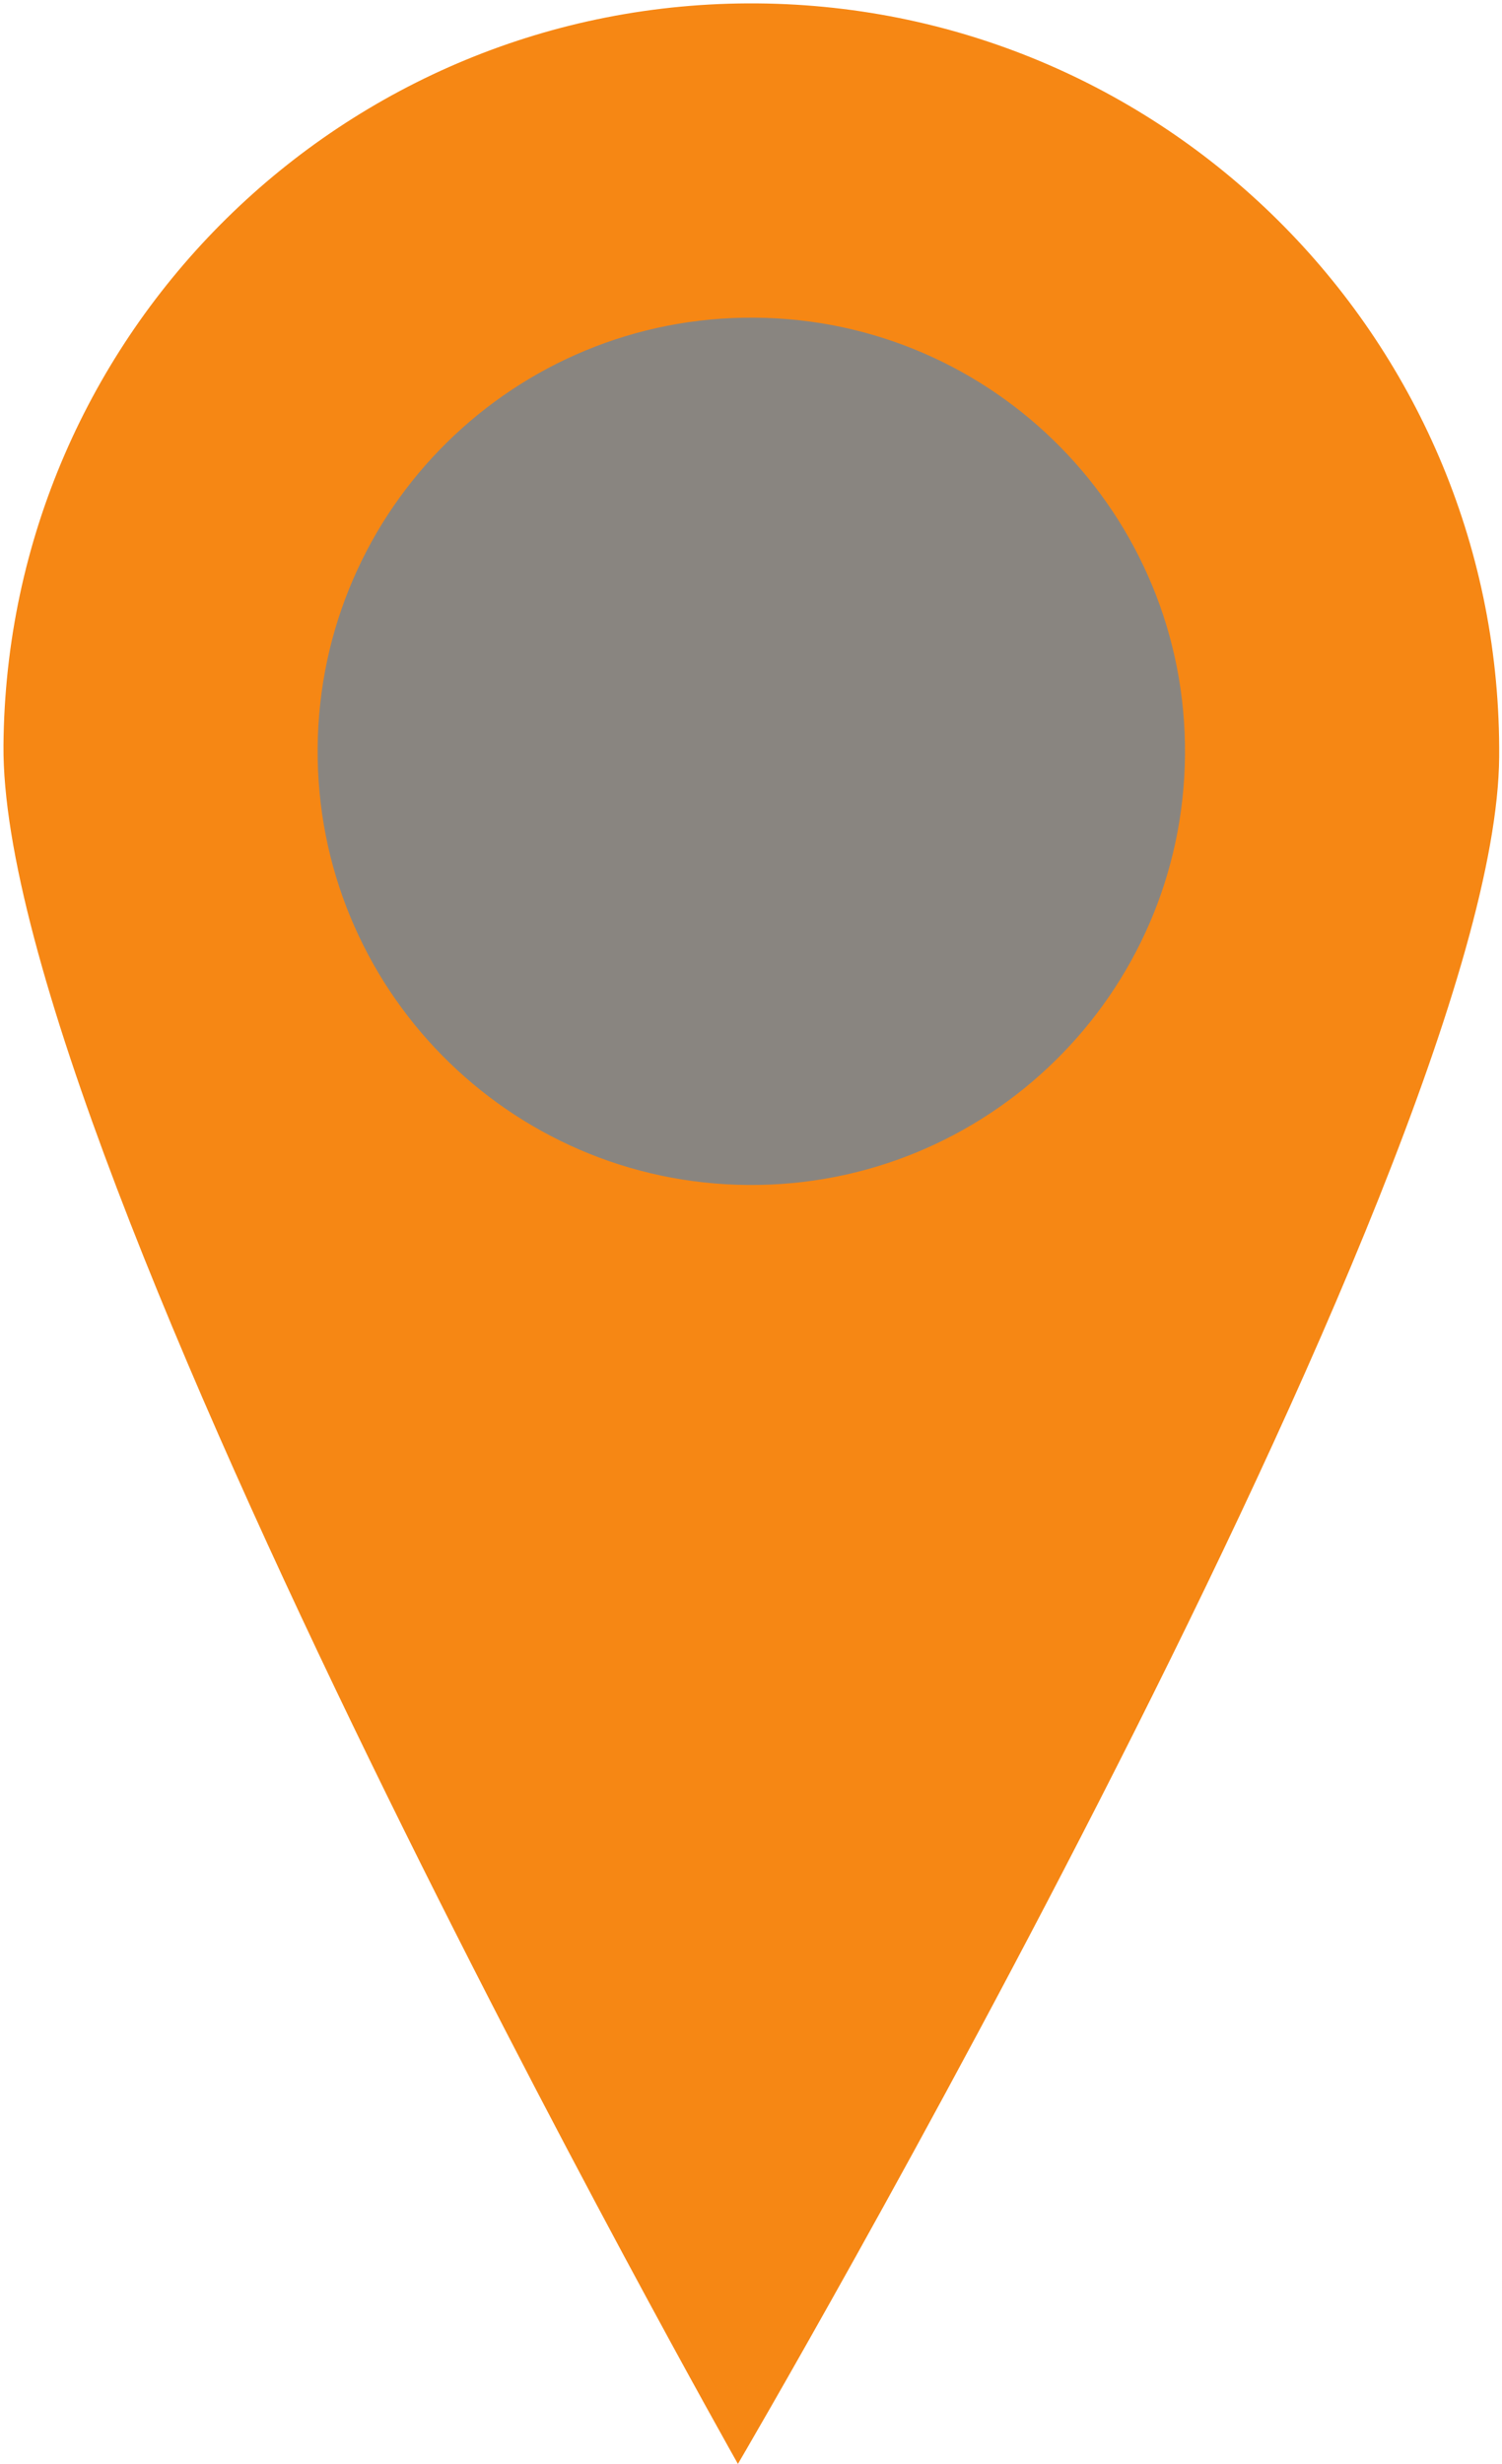
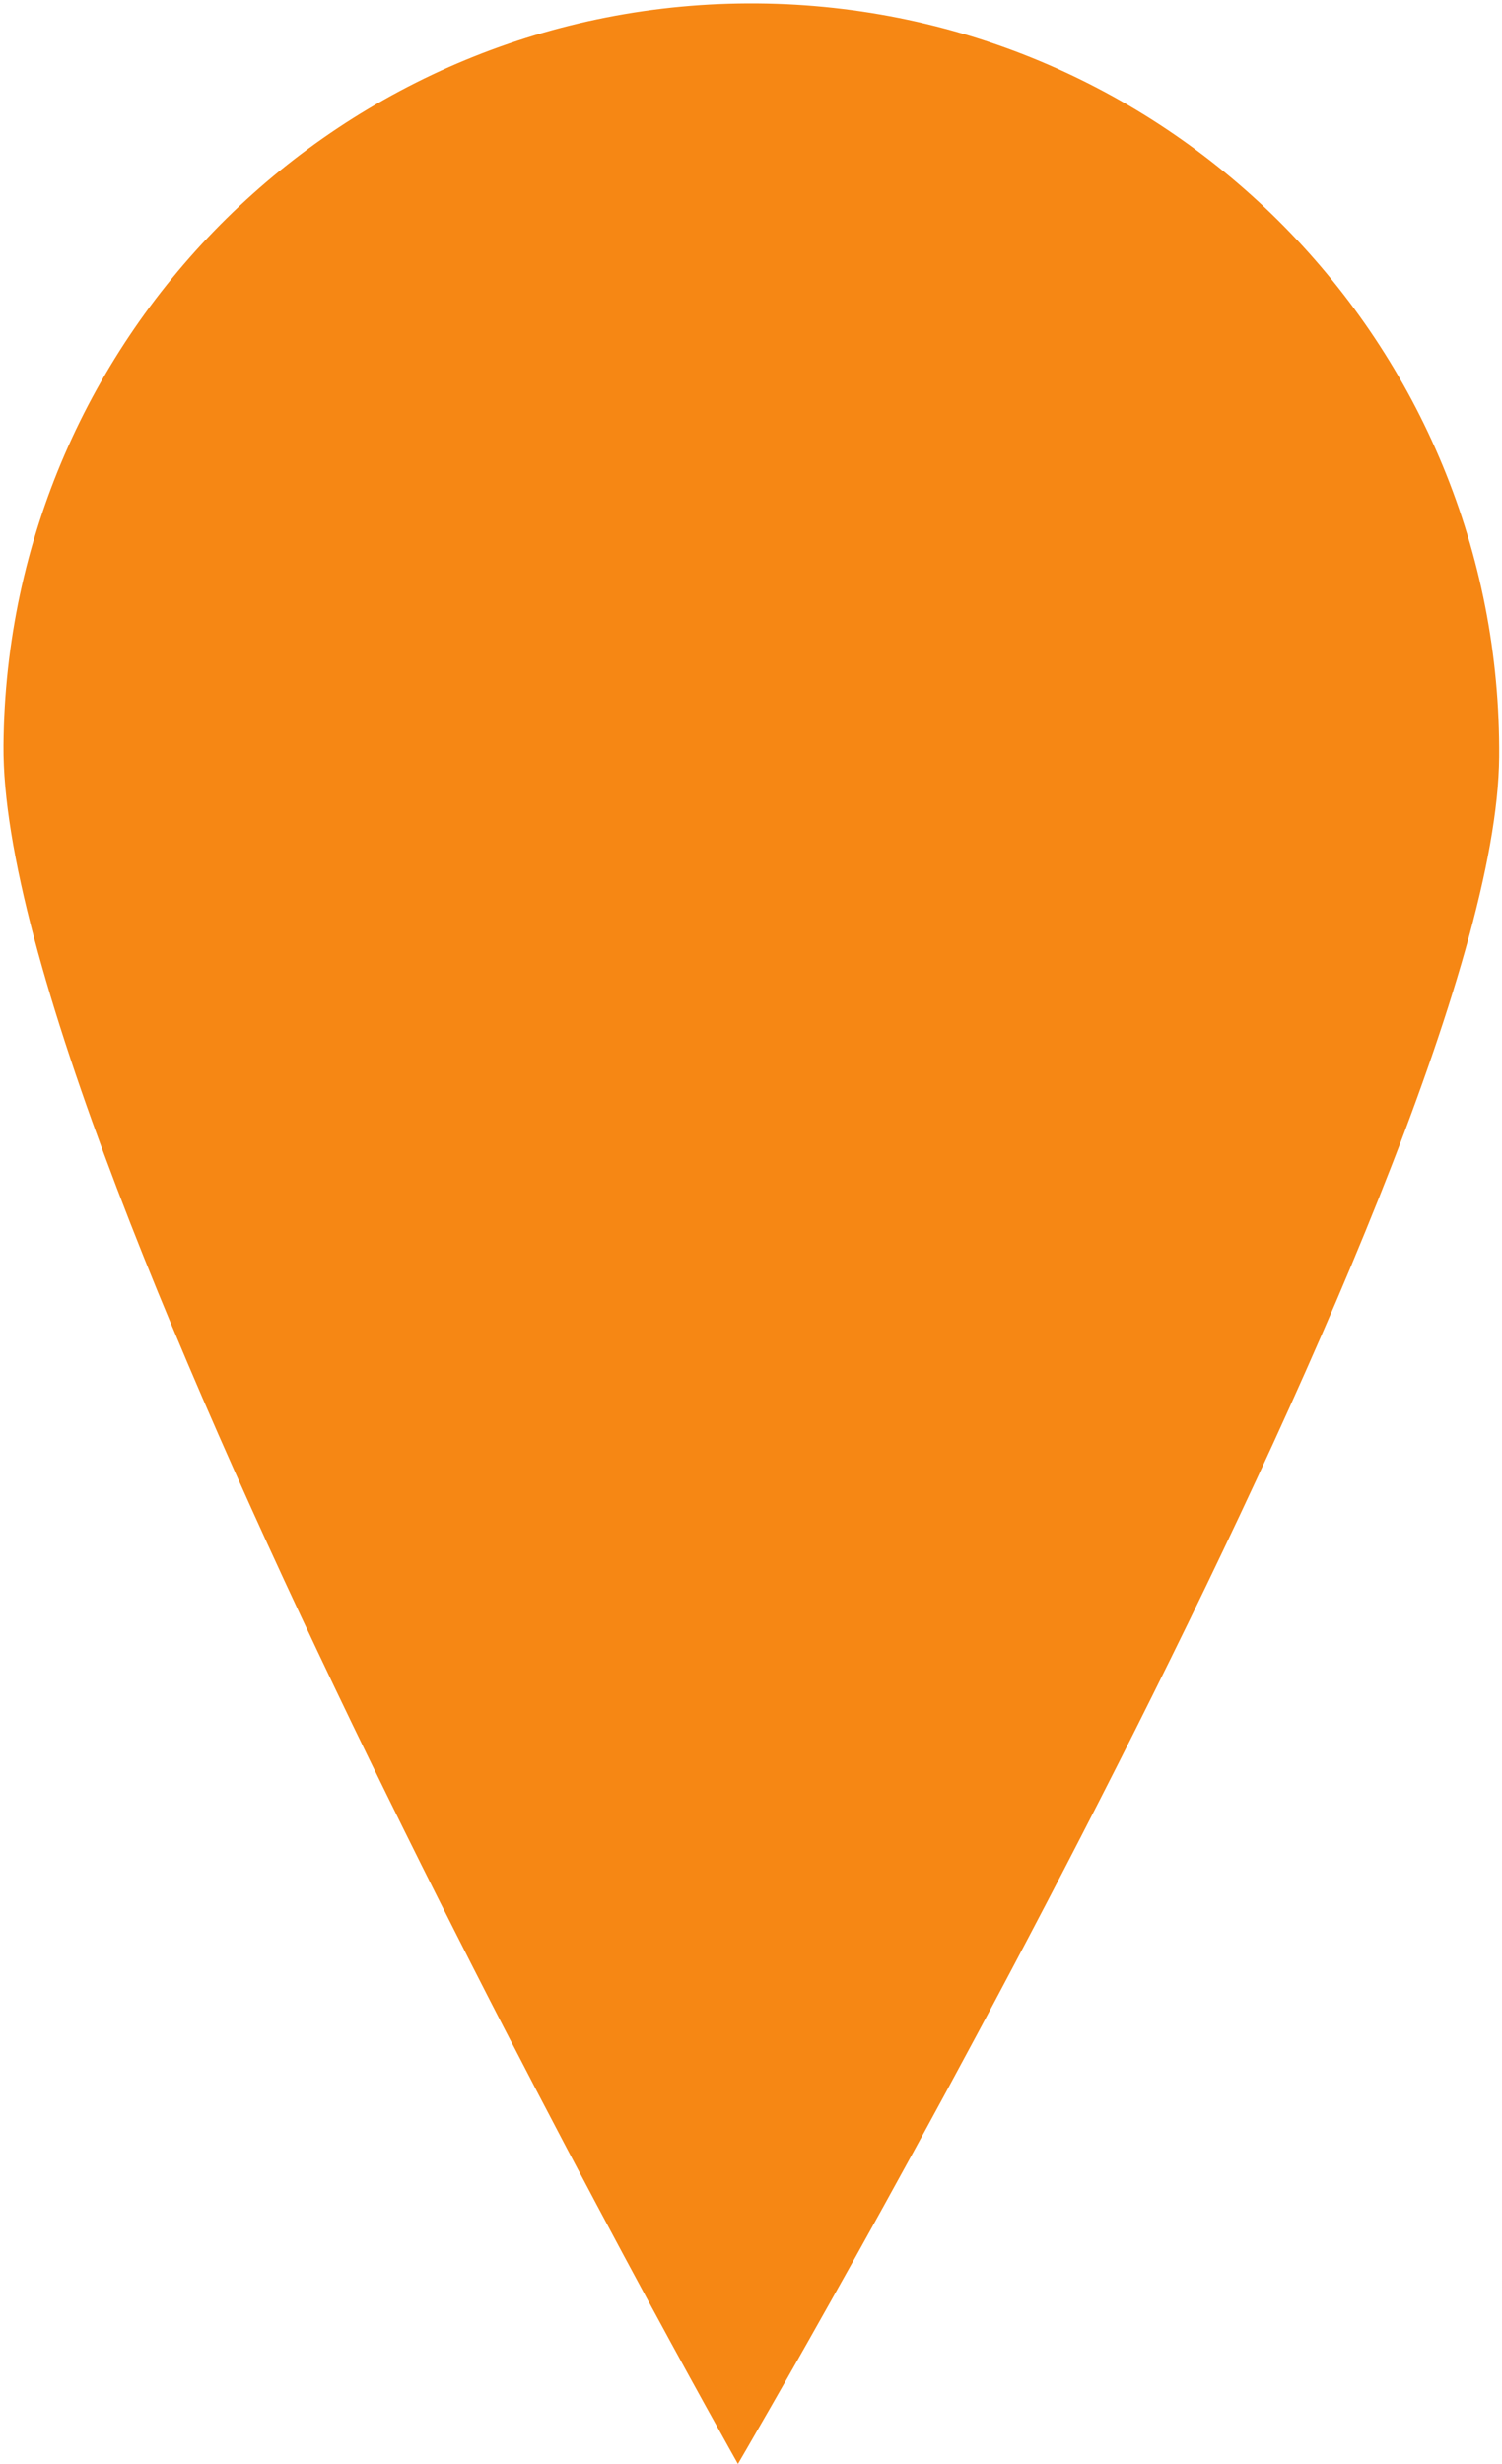
<svg xmlns="http://www.w3.org/2000/svg" fill="#000000" height="141.9" preserveAspectRatio="xMidYMid meet" version="1" viewBox="-0.2 -0.2 86.5 141.9" width="86.5" zoomAndPan="magnify">
  <g>
    <g id="change1_1">
      <path d="M 42.297 141.691 C 42.297 141.691 -0.188 66.516 0 42.73 C 0.188 18.941 19.621 -0.188 43.406 -0.004 C 67.191 0.184 86.324 19.617 86.137 43.402 C 85.949 67.191 42.297 141.691 42.297 141.691" fill="#f68714" />
    </g>
    <g id="change2_1">
-       <path d="M 42.871 68.039 C 29.082 67.934 17.984 56.664 18.094 42.871 C 18.203 29.078 29.473 17.984 43.266 18.094 C 57.059 18.199 68.152 29.469 68.043 43.262 C 67.934 57.055 56.664 68.148 42.871 68.039" fill="#898580" />
-     </g>
+       </g>
  </g>
</svg>